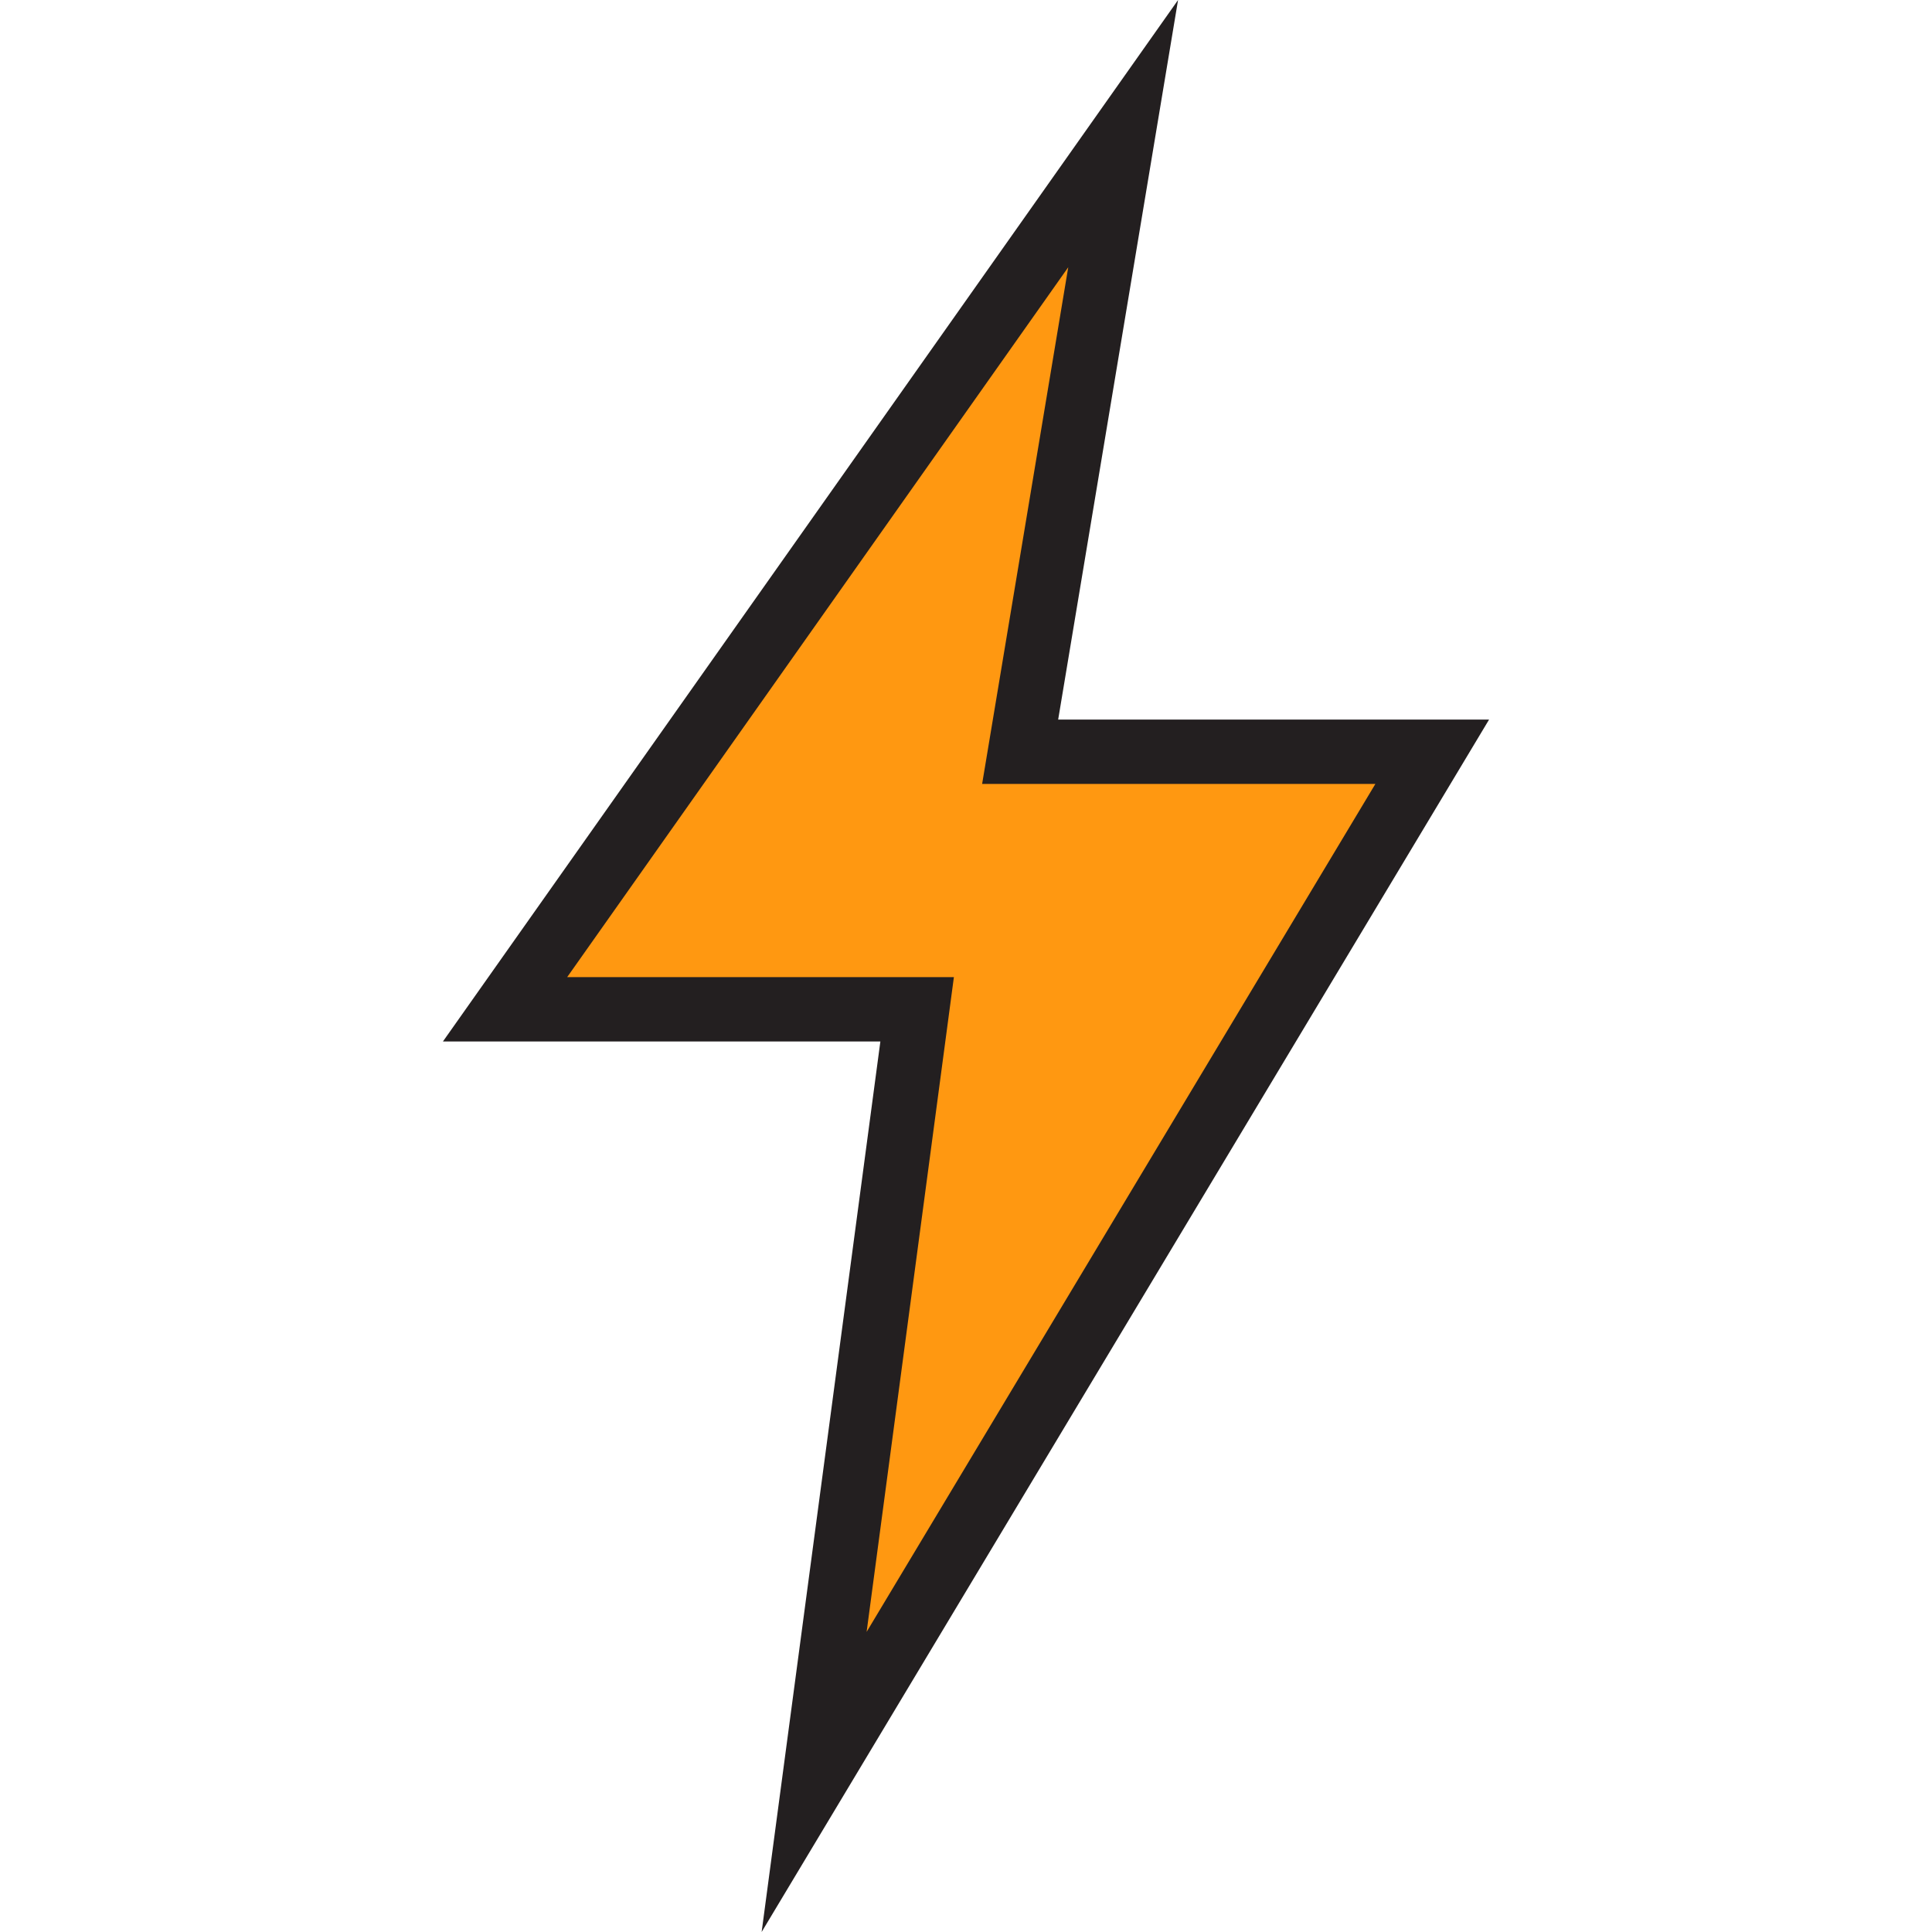
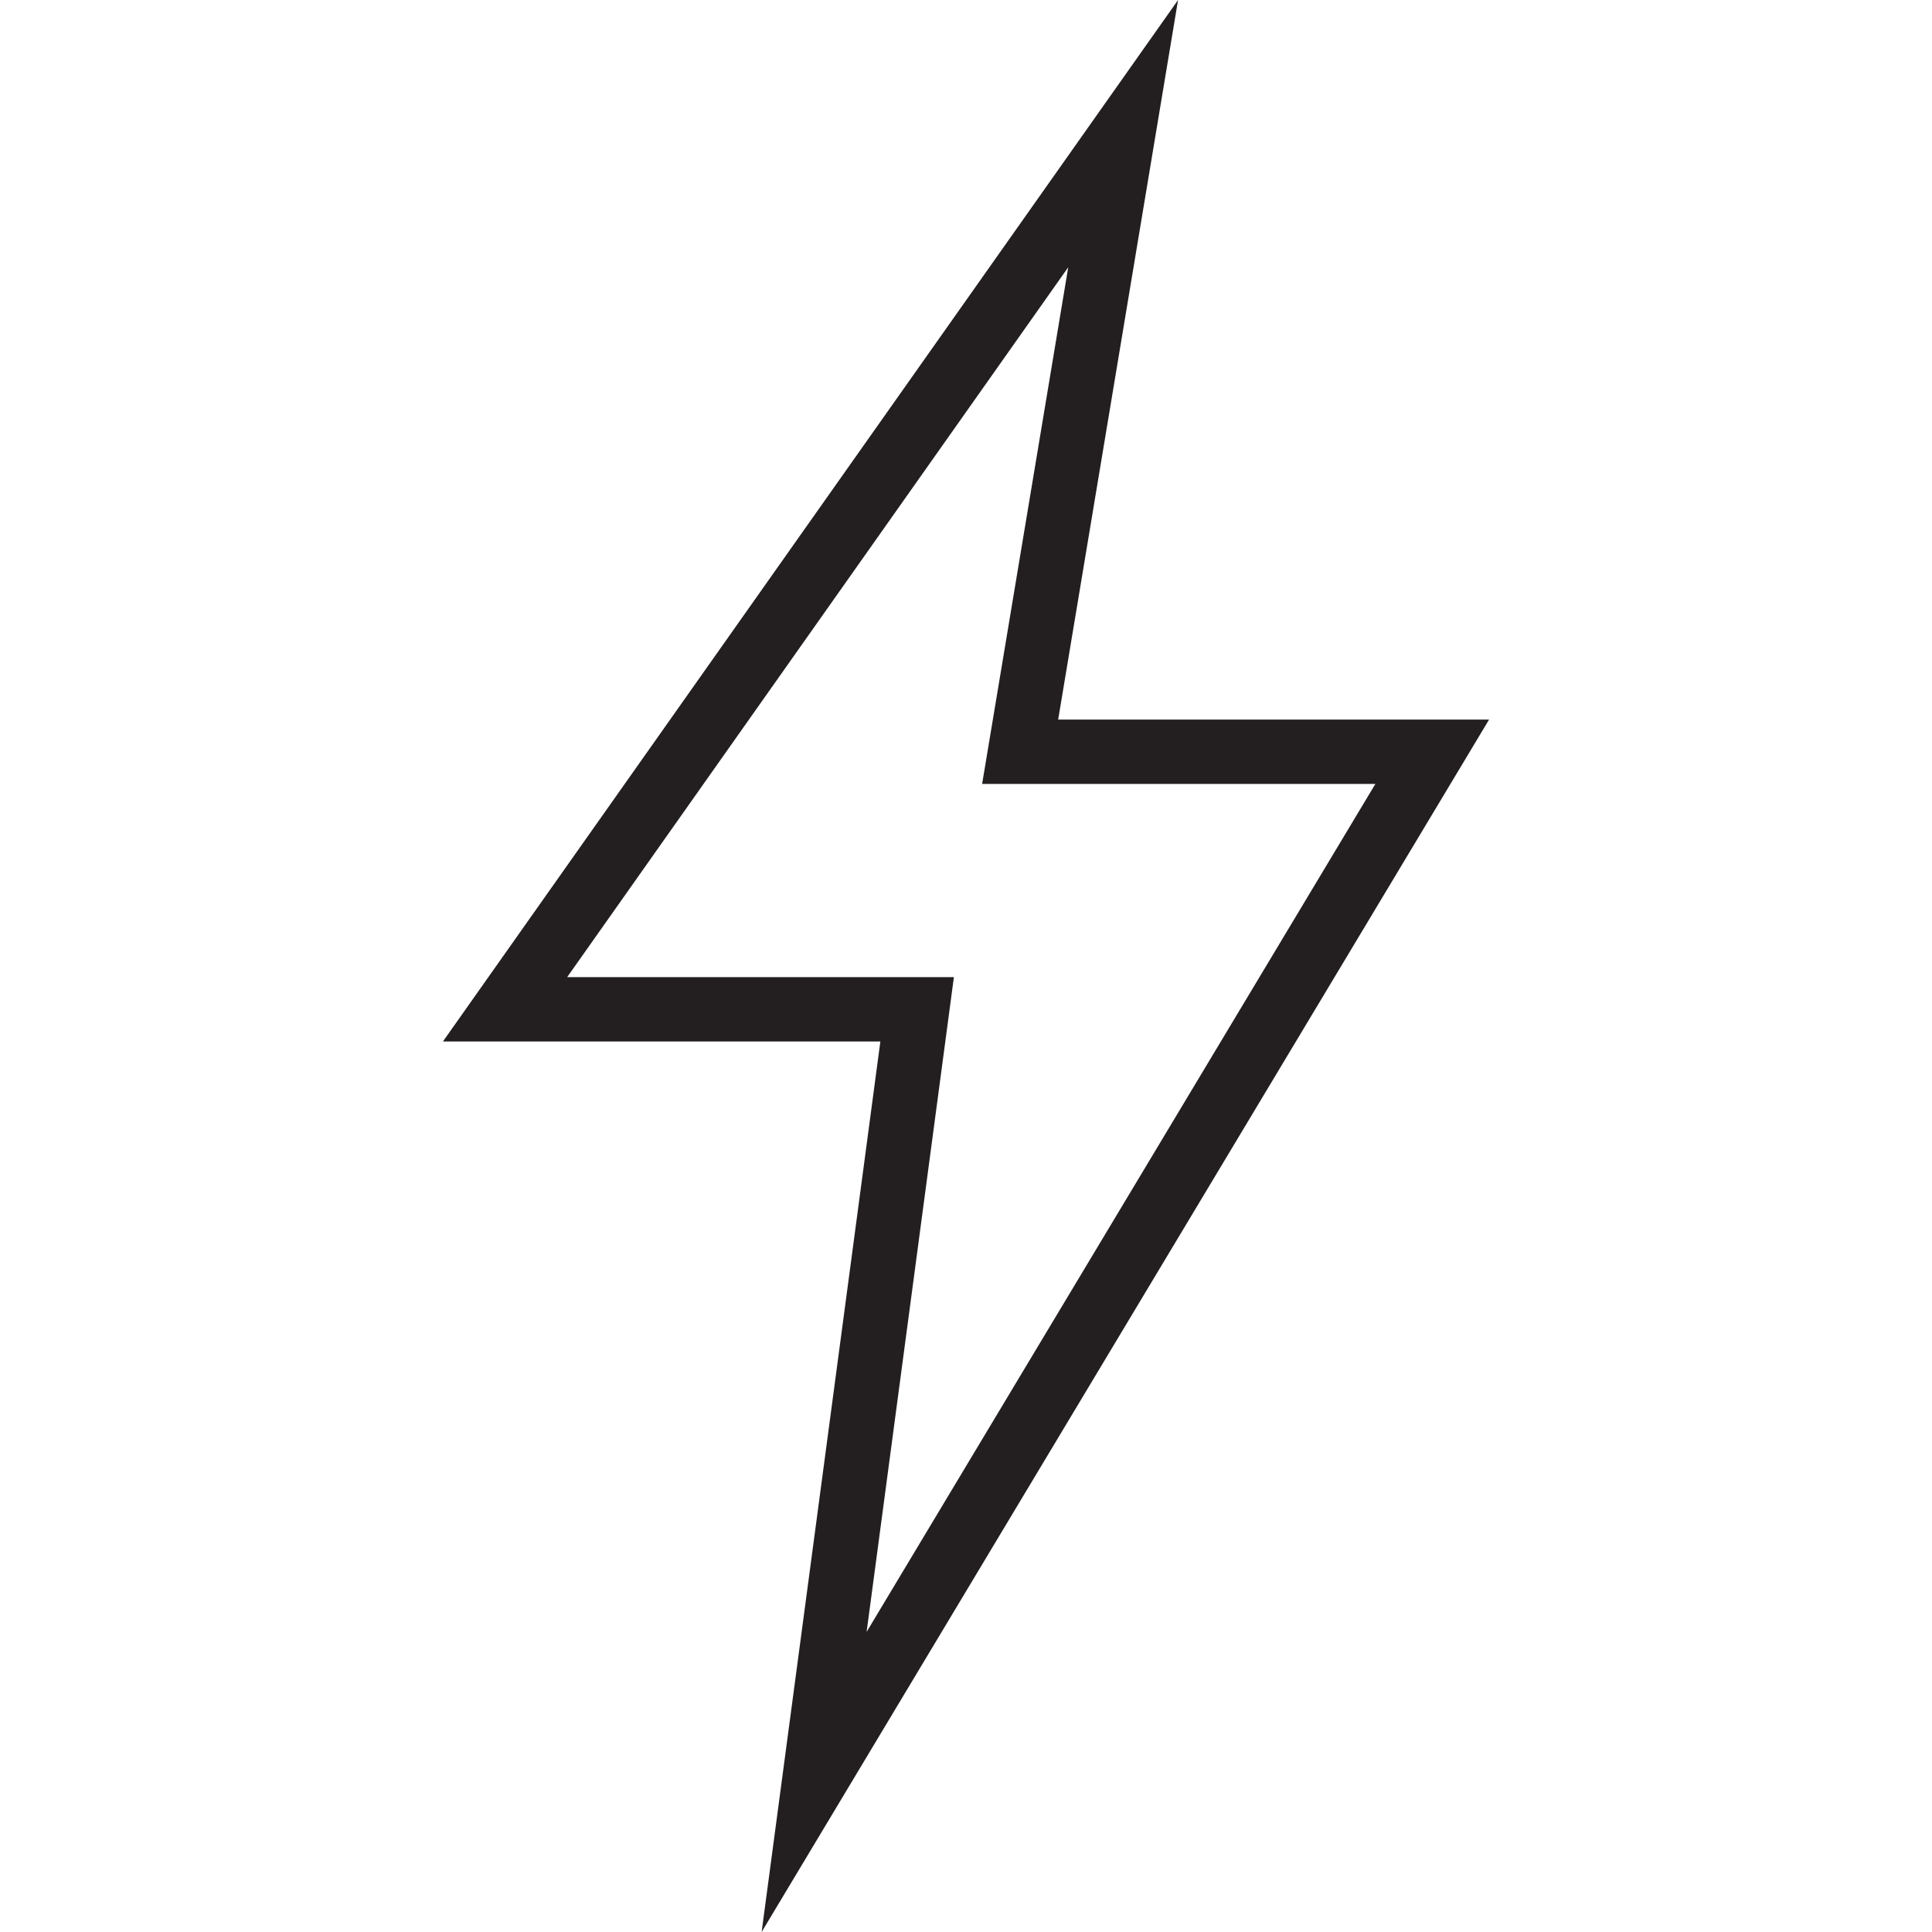
<svg xmlns="http://www.w3.org/2000/svg" version="1.1" id="Capa_1" x="0px" y="0px" viewBox="0 0 512 512" style="enable-background:new 0 0 512 512;" xml:space="preserve">
-   <polygon style="fill:#FF9811;" points="297.651,35.415 133.844,267.475 243.049,267.475 215.748,472.234 379.555,199.222   270.35,199.222 " />
-   <path style="fill:#231F20;" d="M201.841,512l31.465-235.993H117.378L312.198,0l-31.772,190.69h114.196L201.841,512z M150.31,258.943  h102.482l-23.129,173.525l134.825-224.715H260.274l22.822-136.933L150.31,258.943z" />
+   <path style="fill:#231F20;" d="M201.841,512l31.465-235.993H117.378L312.198,0l-31.772,190.69h114.196L201.841,512z M150.31,258.943  h102.482l-23.129,173.525l134.825-224.715H260.274l22.822-136.933z" />
  <g>
</g>
  <g>
</g>
  <g>
</g>
  <g>
</g>
  <g>
</g>
  <g>
</g>
  <g>
</g>
  <g>
</g>
  <g>
</g>
  <g>
</g>
  <g>
</g>
  <g>
</g>
  <g>
</g>
  <g>
</g>
  <g>
</g>
</svg>